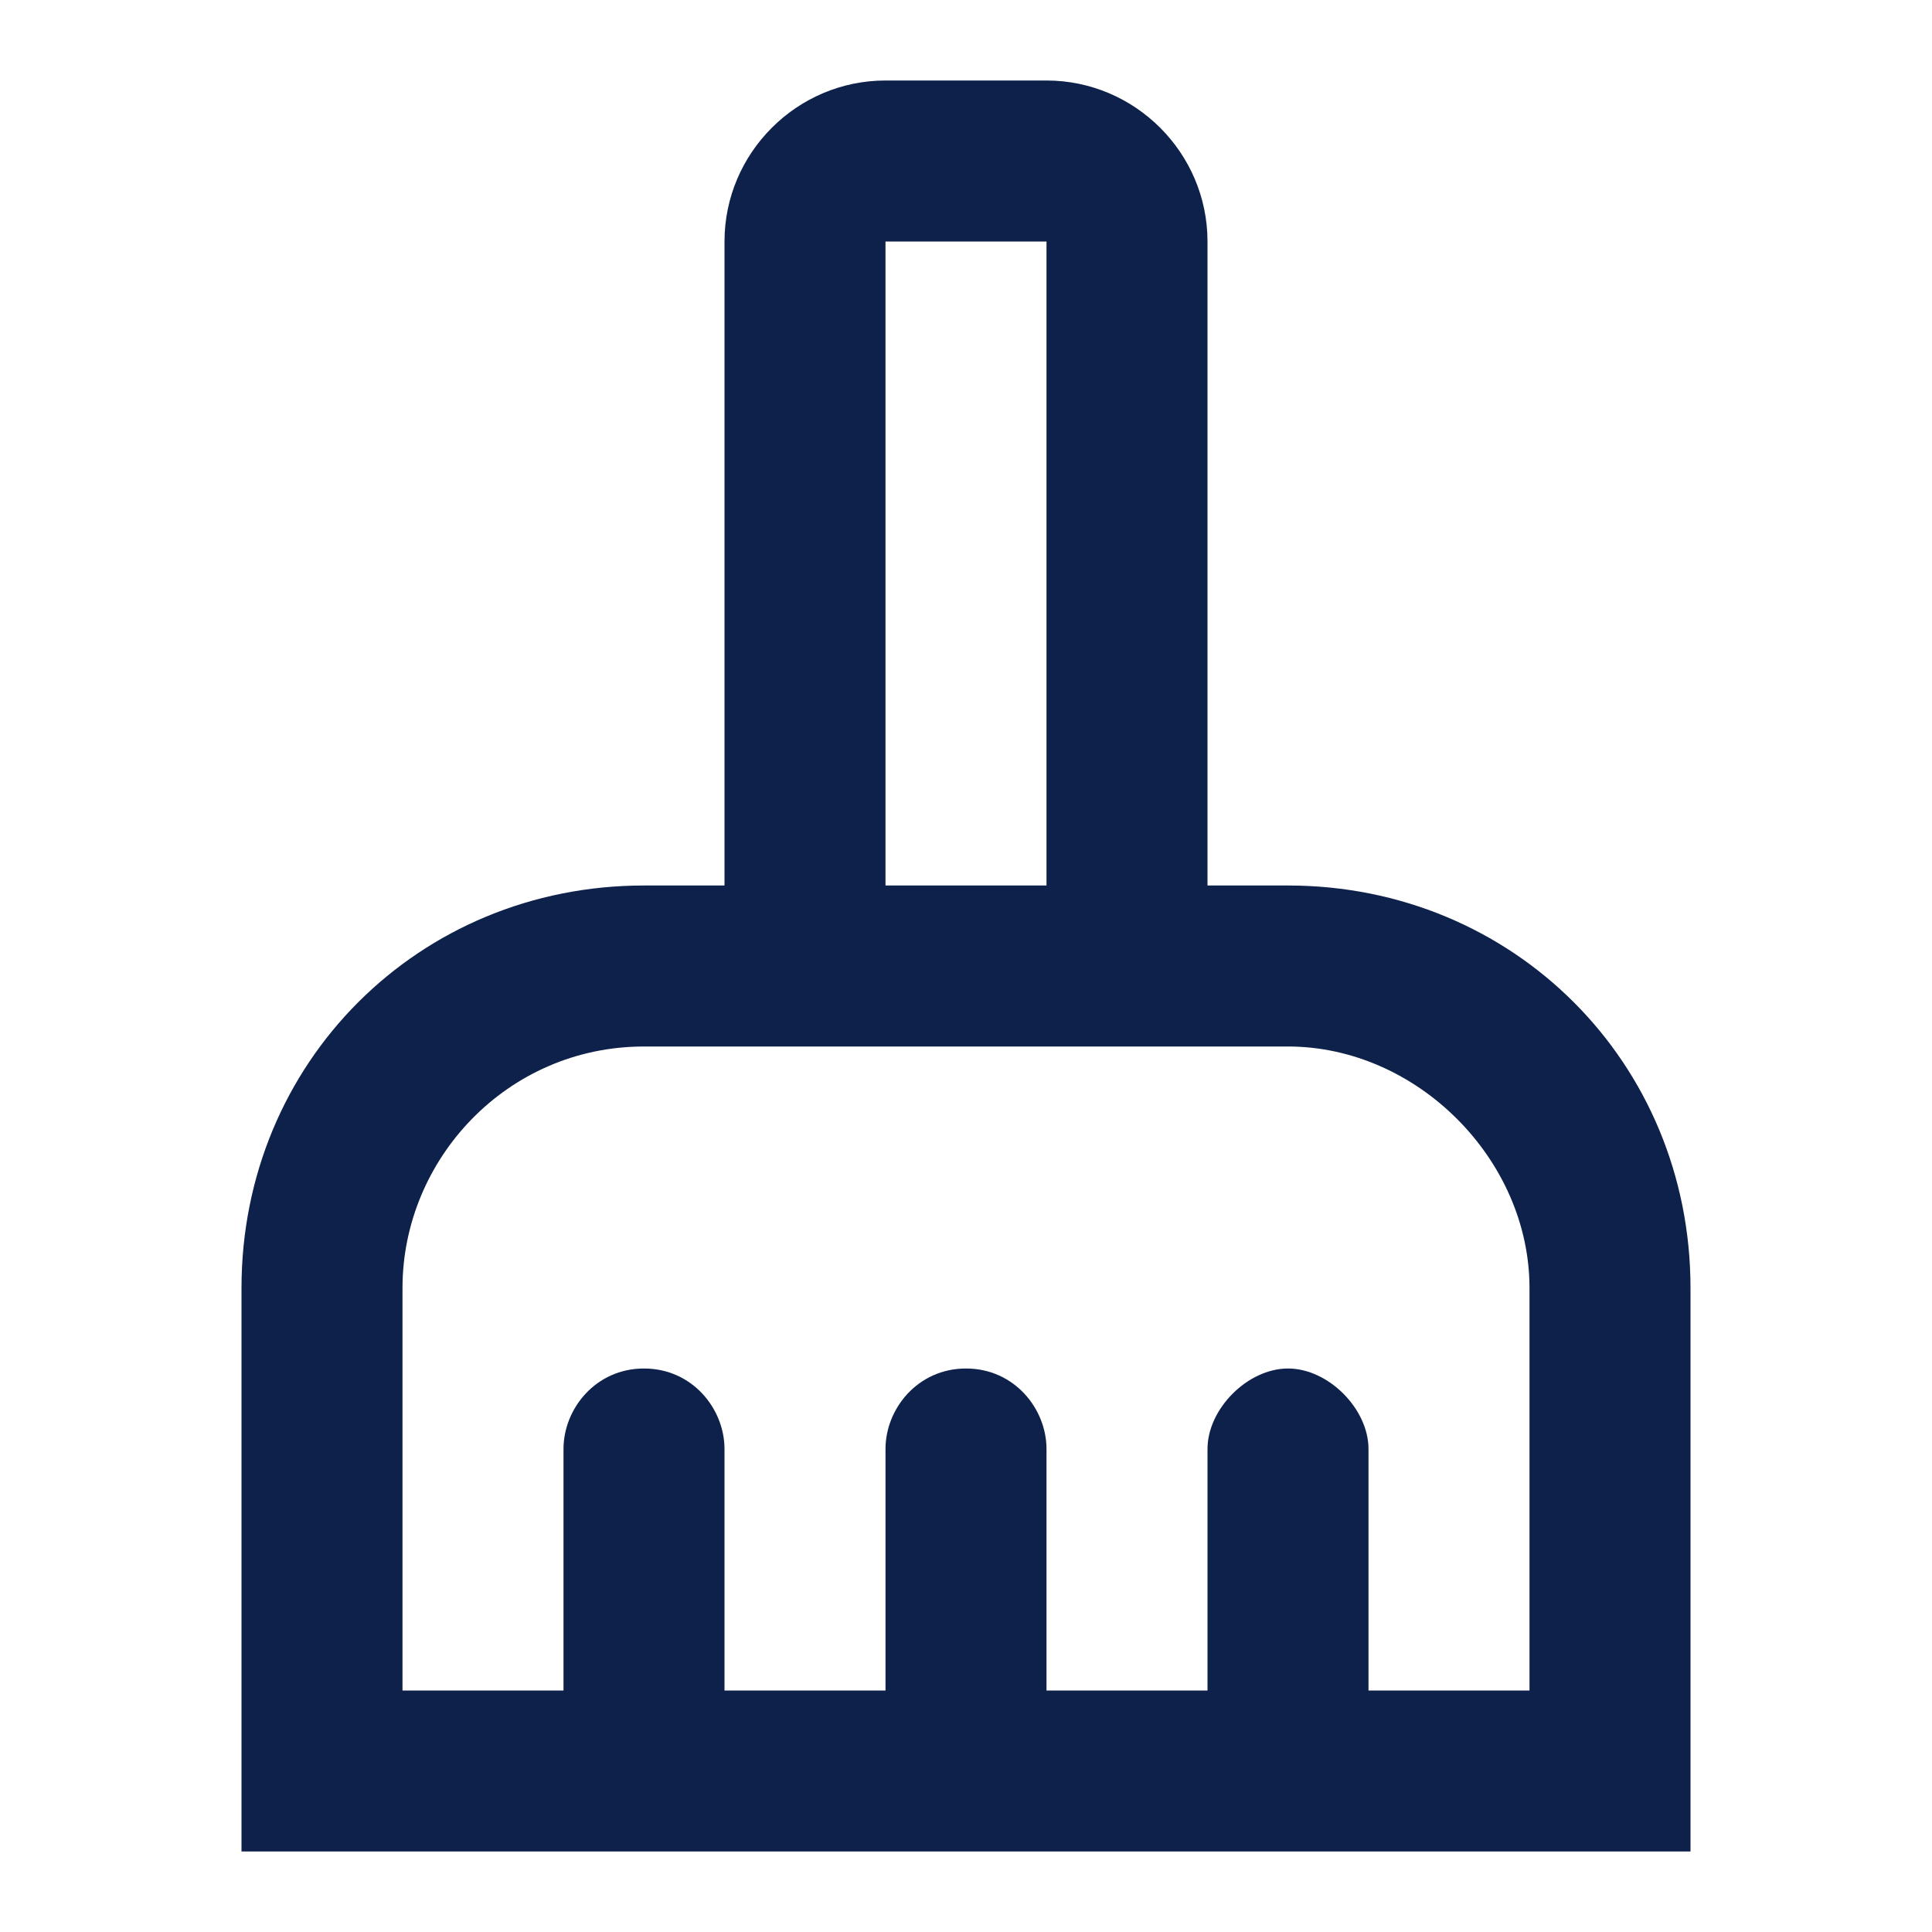
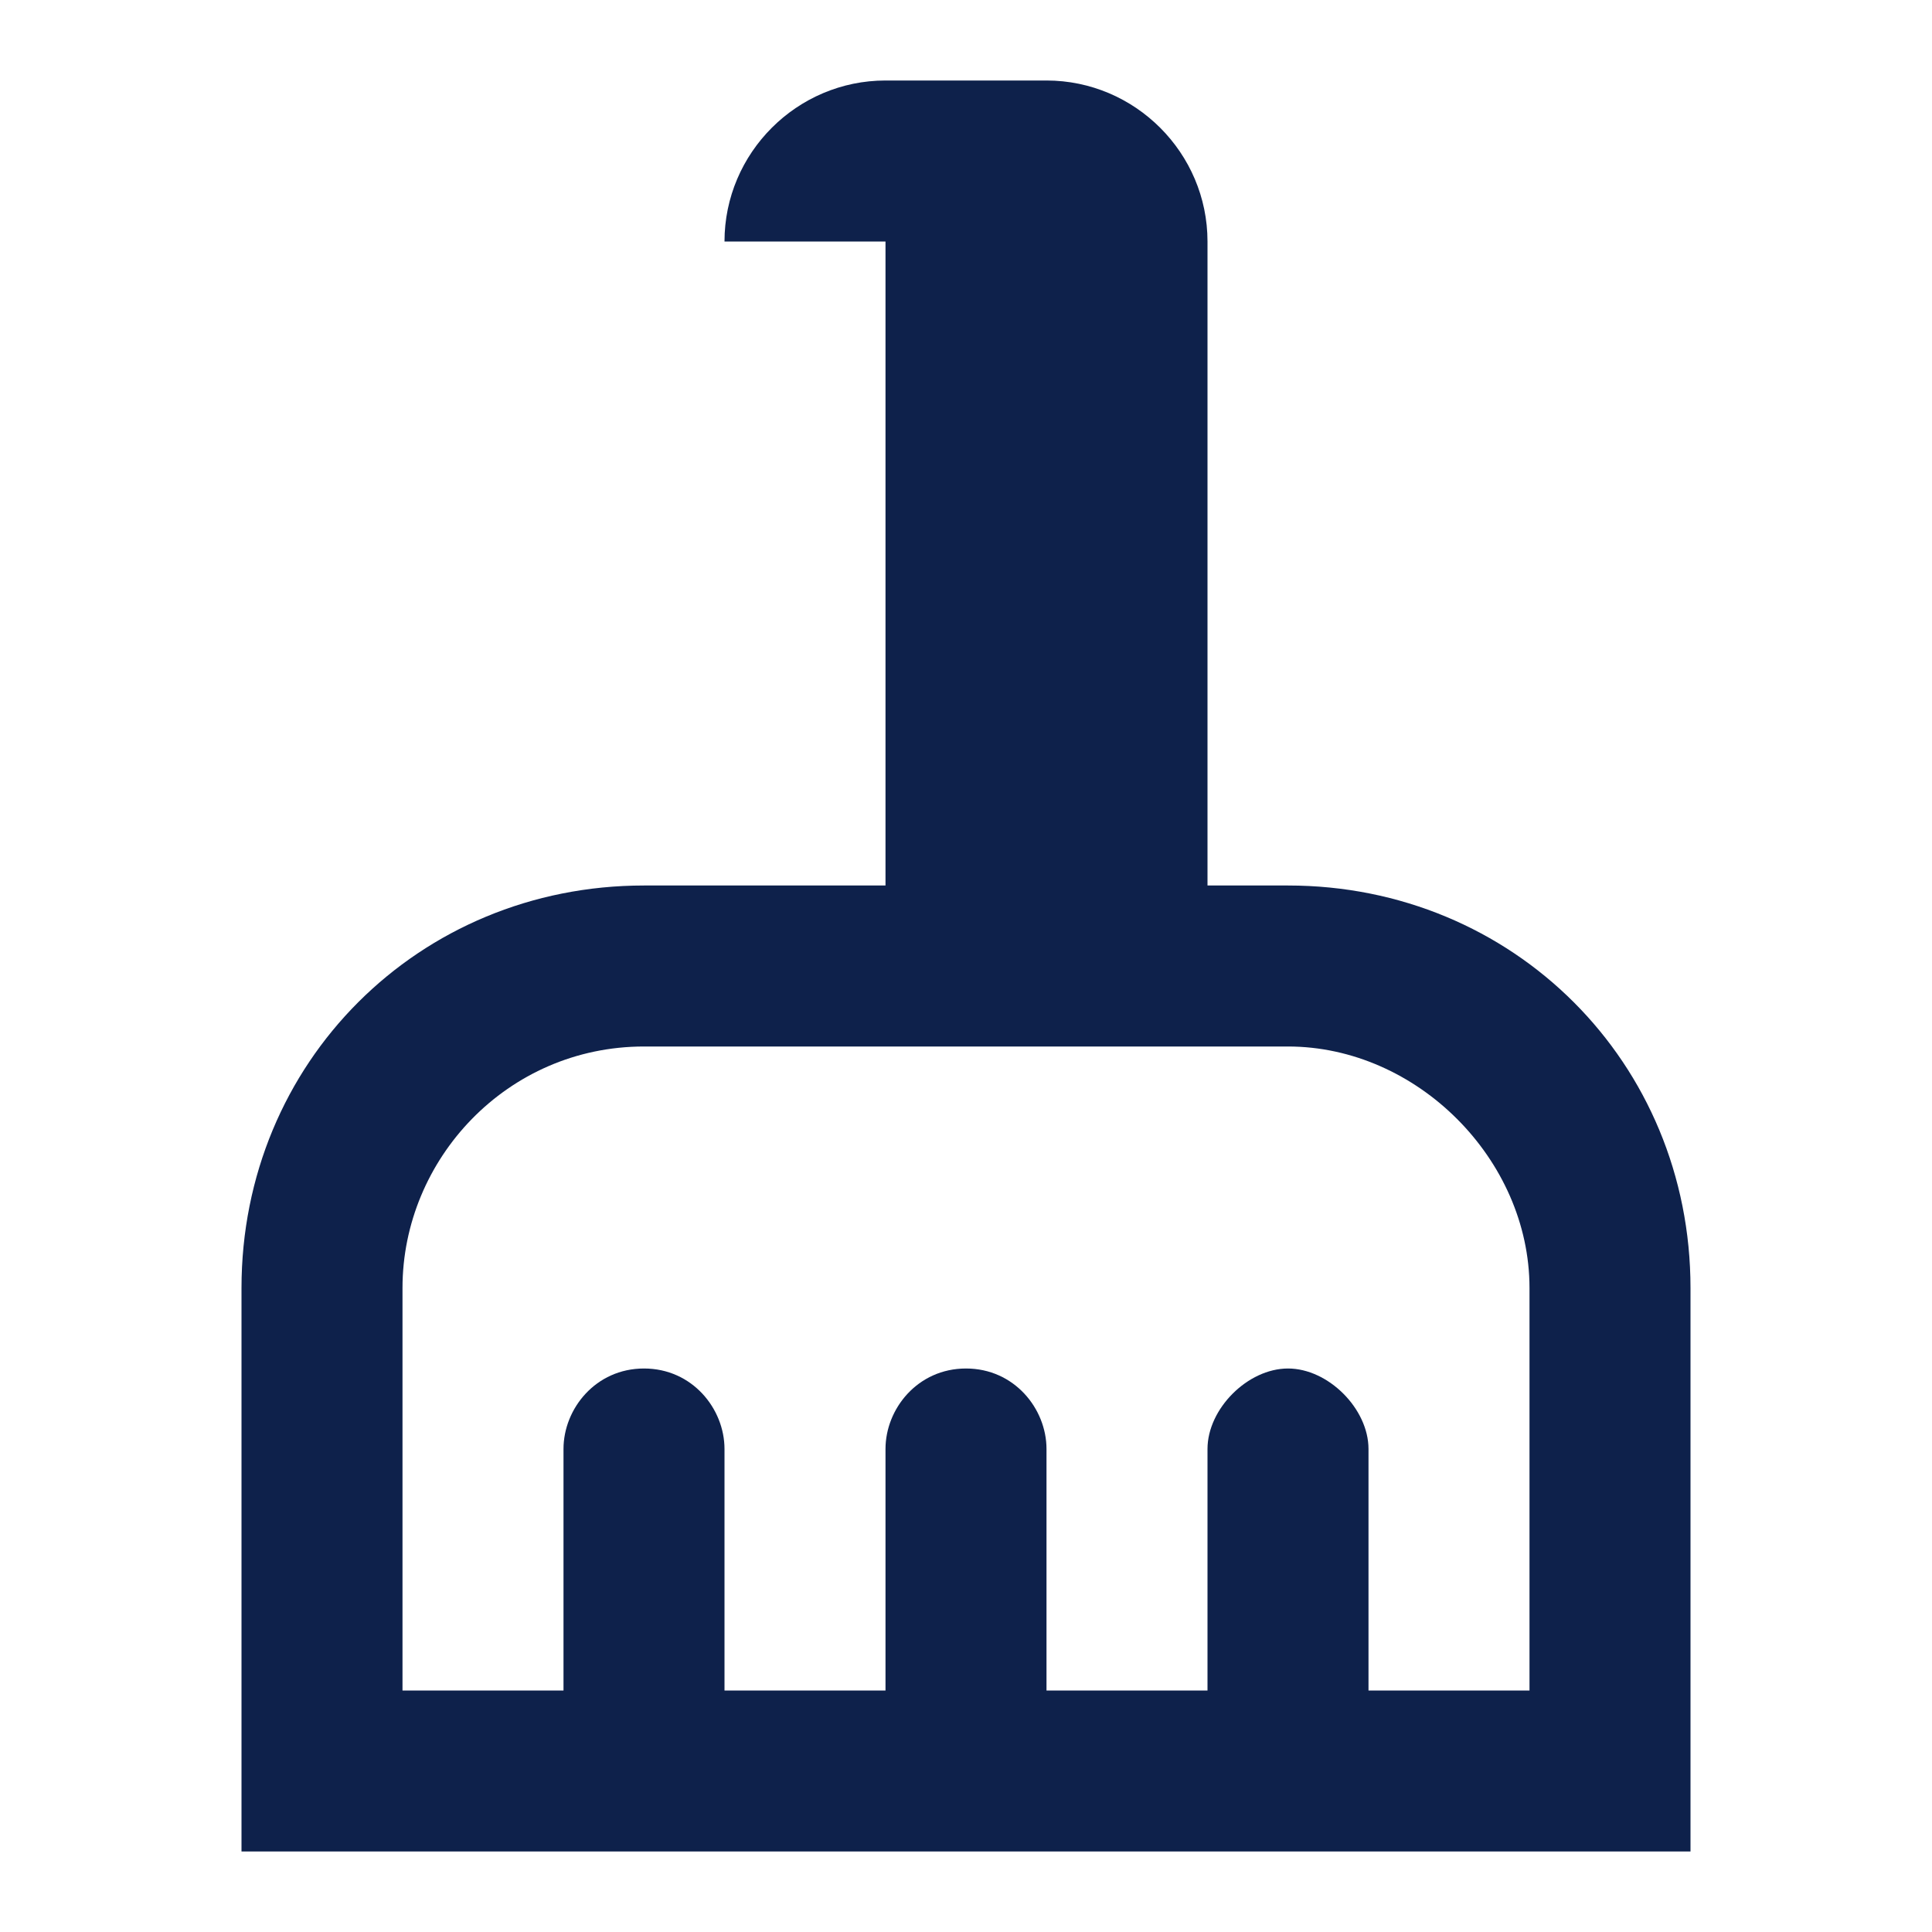
<svg xmlns="http://www.w3.org/2000/svg" version="1.1" id="Layer_1" x="0px" y="0px" width="24px" height="24px" viewBox="0 0 24 24" style="enable-background:new 0 0 24 24;" xml:space="preserve">
  <style type="text/css">
	.st0{fill:none;}
	.st1{fill:#0E214B;}
</style>
  <g>
-     <rect class="st0" width="24" height="24" />
-   </g>
+     </g>
  <g>
    <g>
-       <path class="st1" d="M16,11h-1V3c0-1.1-0.9-2-2-2h-2C9.9,1,9,1.9,9,3v8H8c-2.8,0-5,2.2-5,5v7h18v-7C21,13.2,18.8,11,16,11z M11,3    h2v8h-2V3z M19,21h-2v-3c0-0.5-0.5-1-1-1s-1,0.5-1,1v3h-2v-3c0-0.5-0.4-1-1-1s-1,0.5-1,1v3H9v-3c0-0.5-0.4-1-1-1s-1,0.5-1,1v3H5    v-5c0-1.6,1.3-3,3-3h8c1.6,0,3,1.4,3,3V21z" />
+       <path class="st1" d="M16,11h-1V3c0-1.1-0.9-2-2-2h-2C9.9,1,9,1.9,9,3v8H8c-2.8,0-5,2.2-5,5v7h18v-7C21,13.2,18.8,11,16,11z M11,3    v8h-2V3z M19,21h-2v-3c0-0.5-0.5-1-1-1s-1,0.5-1,1v3h-2v-3c0-0.5-0.4-1-1-1s-1,0.5-1,1v3H9v-3c0-0.5-0.4-1-1-1s-1,0.5-1,1v3H5    v-5c0-1.6,1.3-3,3-3h8c1.6,0,3,1.4,3,3V21z" />
    </g>
  </g>
</svg>